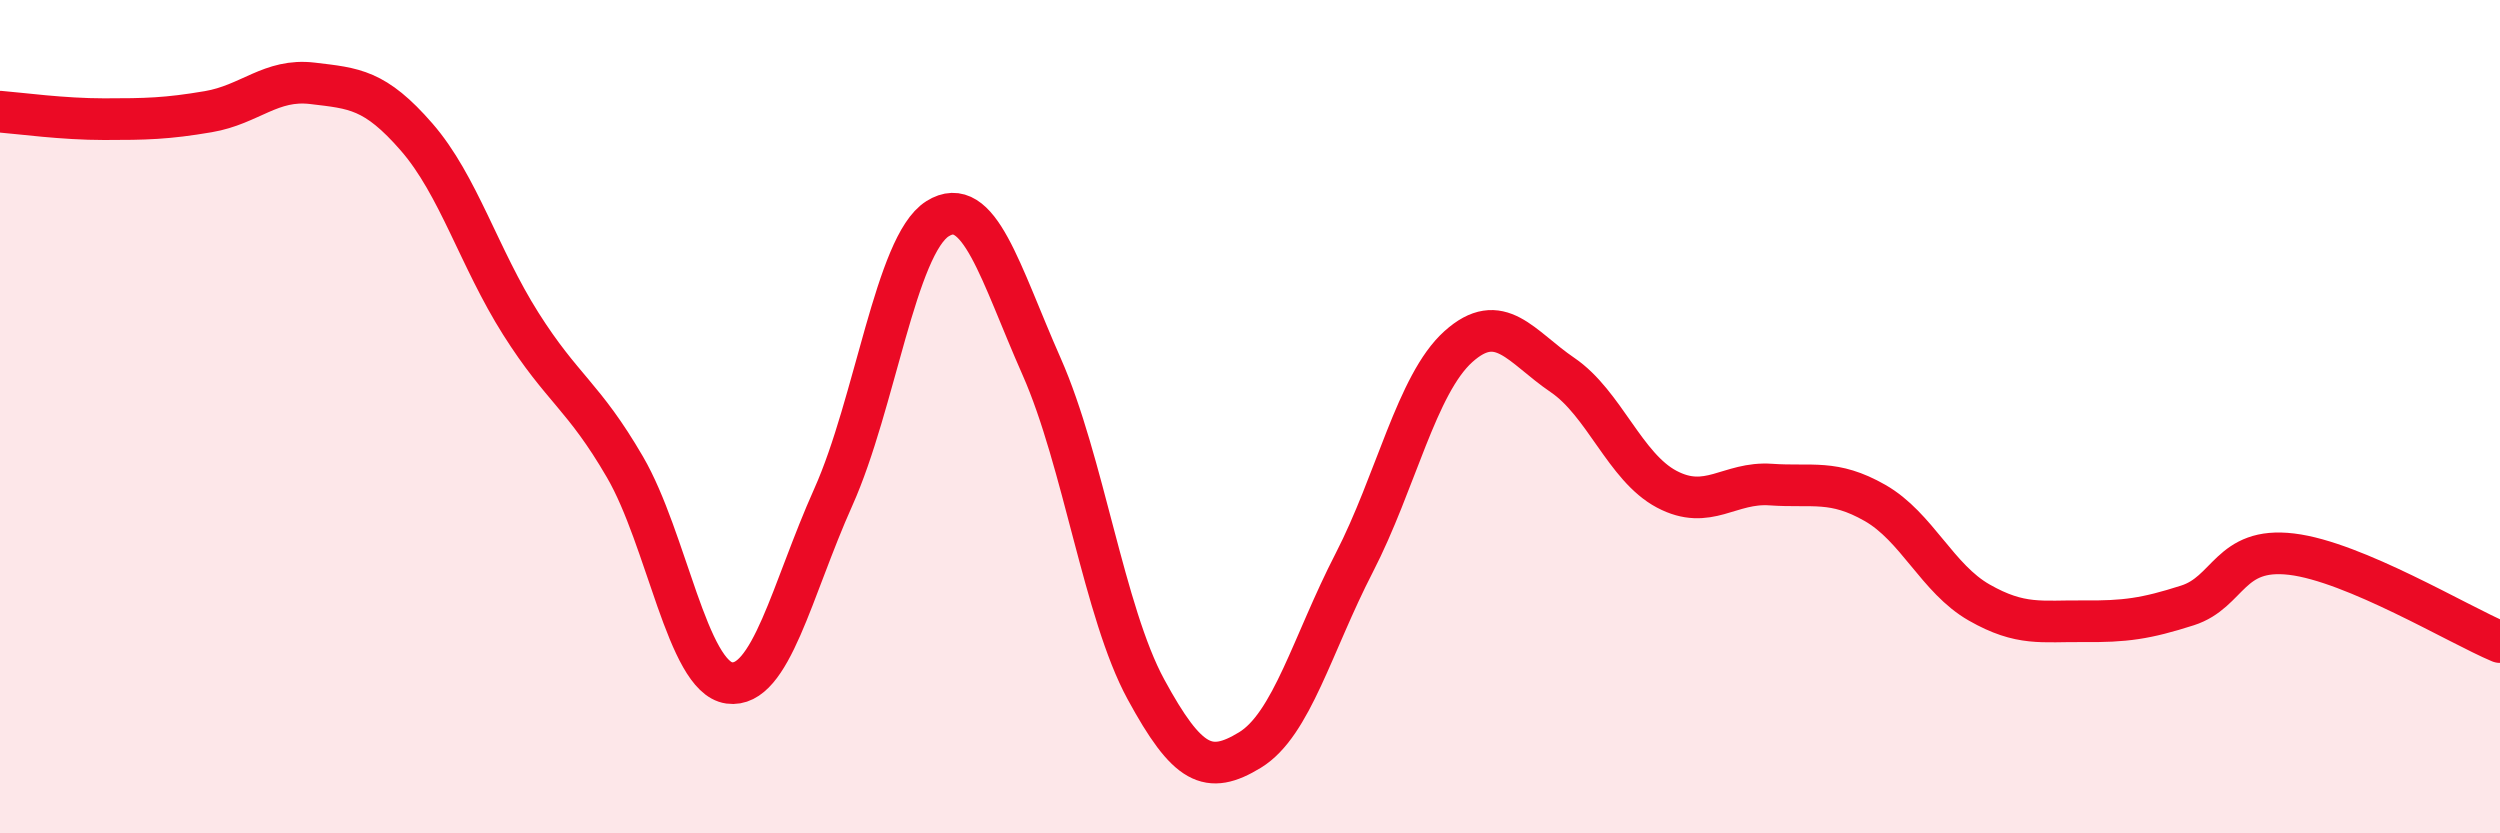
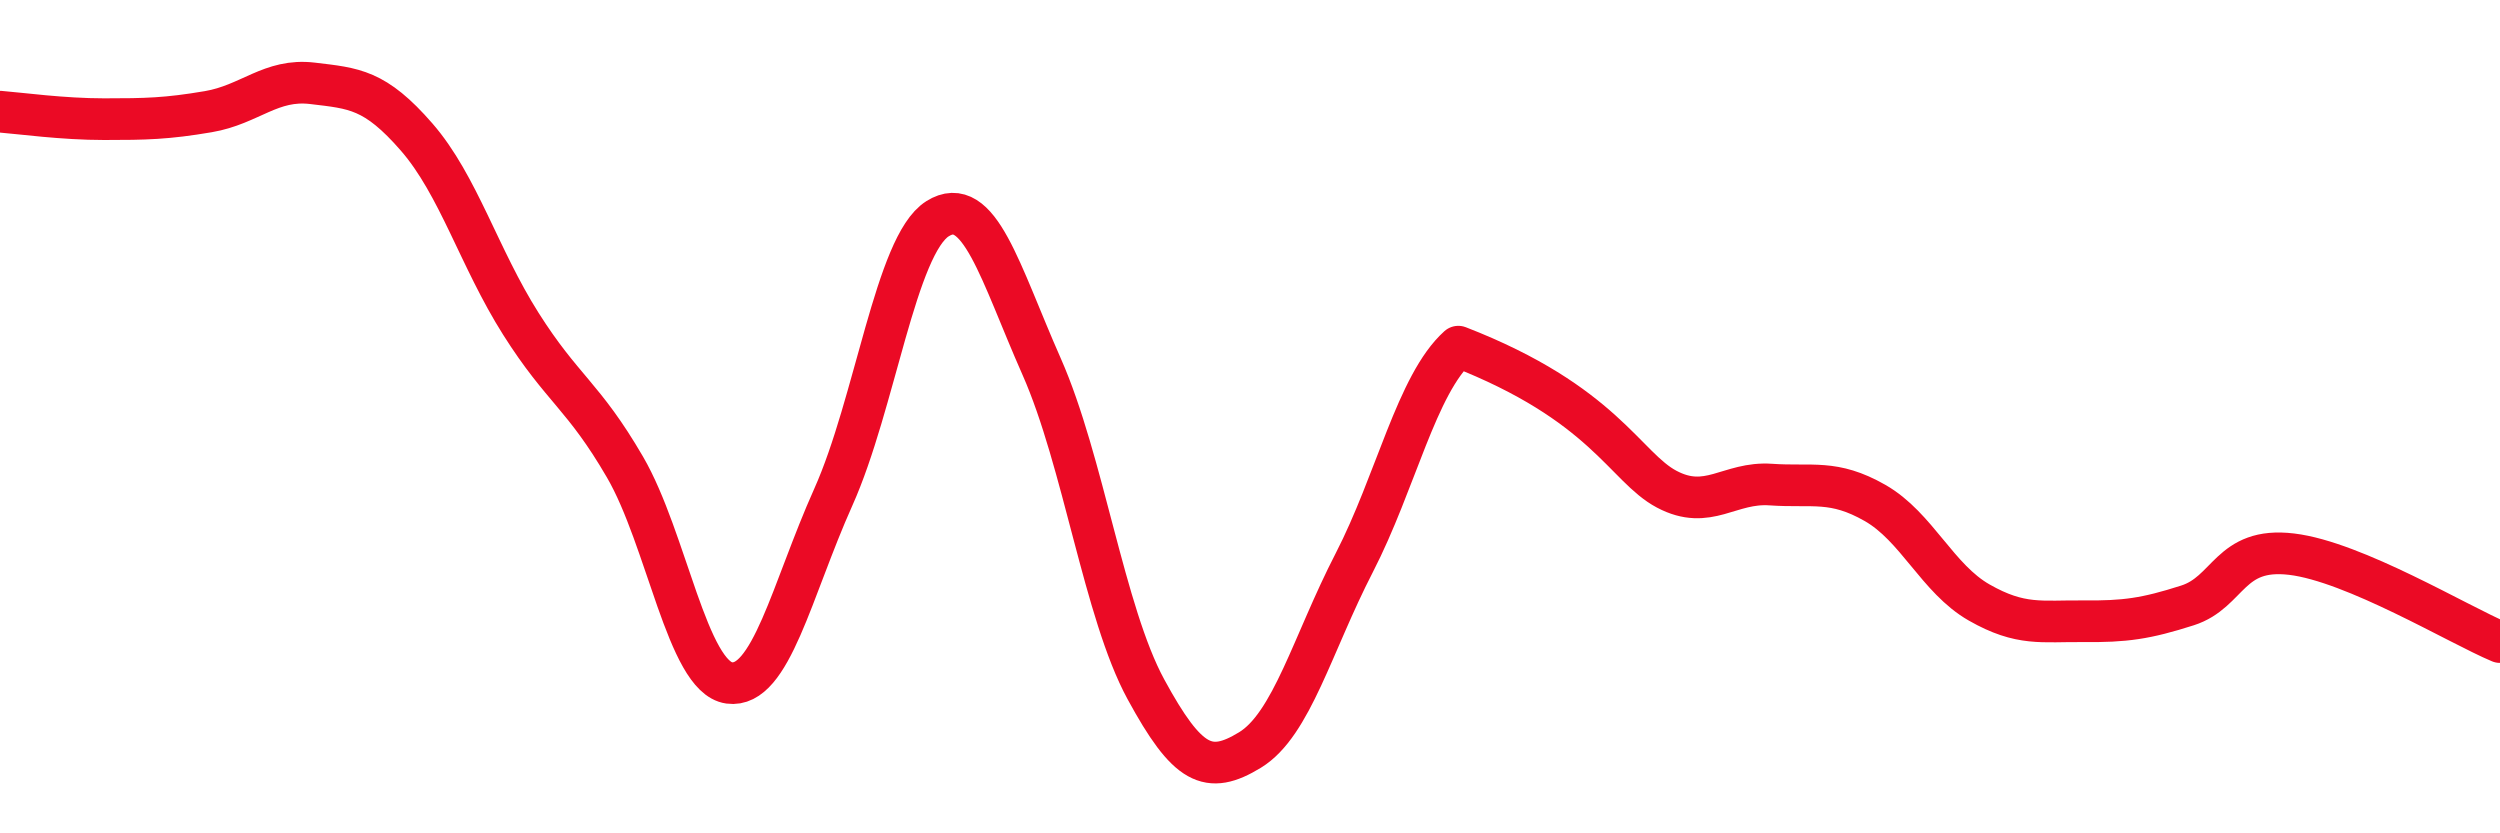
<svg xmlns="http://www.w3.org/2000/svg" width="60" height="20" viewBox="0 0 60 20">
-   <path d="M 0,2.68 C 0.5,2.72 1.5,2.86 2.5,2.86 C 3.5,2.86 4,2.85 5,2.68 C 6,2.51 6.5,1.88 7.5,2 C 8.5,2.12 9,2.14 10,3.29 C 11,4.44 11.5,6.19 12.5,7.77 C 13.5,9.35 14,9.49 15,11.21 C 16,12.93 16.5,16.25 17.5,16.39 C 18.5,16.53 19,14.16 20,11.93 C 21,9.7 21.5,5.88 22.5,5.25 C 23.5,4.62 24,6.54 25,8.8 C 26,11.06 26.5,14.7 27.5,16.54 C 28.5,18.38 29,18.61 30,18 C 31,17.39 31.5,15.45 32.5,13.51 C 33.5,11.57 34,9.22 35,8.32 C 36,7.42 36.5,8.32 37.5,9 C 38.5,9.68 39,11.21 40,11.74 C 41,12.27 41.5,11.56 42.5,11.63 C 43.5,11.7 44,11.5 45,12.07 C 46,12.64 46.5,13.89 47.5,14.46 C 48.5,15.03 49,14.9 50,14.91 C 51,14.92 51.5,14.85 52.5,14.53 C 53.5,14.21 53.5,13.12 55,13.3 C 56.5,13.48 59,14.99 60,15.41L60 20L0 20Z" fill="#EB0A25" opacity="0.1" stroke-linecap="round" stroke-linejoin="round" />
-   <path d="M 0,2.68 C 0.5,2.72 1.5,2.86 2.5,2.86 C 3.5,2.86 4,2.85 5,2.68 C 6,2.51 6.5,1.88 7.5,2 C 8.5,2.12 9,2.14 10,3.29 C 11,4.44 11.5,6.19 12.5,7.77 C 13.5,9.35 14,9.49 15,11.21 C 16,12.93 16.5,16.25 17.5,16.39 C 18.5,16.53 19,14.16 20,11.93 C 21,9.7 21.5,5.88 22.5,5.25 C 23.5,4.62 24,6.54 25,8.8 C 26,11.06 26.5,14.7 27.5,16.54 C 28.5,18.38 29,18.61 30,18 C 31,17.39 31.5,15.45 32.5,13.51 C 33.5,11.57 34,9.22 35,8.32 C 36,7.42 36.5,8.32 37.5,9 C 38.5,9.68 39,11.21 40,11.74 C 41,12.27 41.5,11.56 42.5,11.63 C 43.5,11.7 44,11.5 45,12.07 C 46,12.64 46.5,13.89 47.5,14.46 C 48.5,15.03 49,14.9 50,14.91 C 51,14.92 51.5,14.85 52.5,14.53 C 53.5,14.21 53.5,13.12 55,13.3 C 56.5,13.48 59,14.99 60,15.41" stroke="#EB0A25" stroke-width="1" fill="none" stroke-linecap="round" stroke-linejoin="round" />
+   <path d="M 0,2.68 C 0.5,2.72 1.5,2.86 2.5,2.86 C 3.5,2.86 4,2.85 5,2.68 C 6,2.51 6.5,1.88 7.5,2 C 8.5,2.12 9,2.14 10,3.29 C 11,4.44 11.5,6.19 12.5,7.77 C 13.5,9.35 14,9.49 15,11.21 C 16,12.93 16.5,16.25 17.5,16.39 C 18.5,16.53 19,14.16 20,11.93 C 21,9.7 21.5,5.88 22.5,5.25 C 23.5,4.62 24,6.54 25,8.8 C 26,11.06 26.5,14.7 27.5,16.54 C 28.5,18.38 29,18.61 30,18 C 31,17.39 31.5,15.45 32.5,13.51 C 33.5,11.57 34,9.22 35,8.32 C 38.5,9.68 39,11.21 40,11.74 C 41,12.27 41.5,11.56 42.5,11.63 C 43.5,11.7 44,11.5 45,12.07 C 46,12.64 46.5,13.89 47.5,14.46 C 48.5,15.03 49,14.9 50,14.91 C 51,14.92 51.5,14.85 52.5,14.53 C 53.5,14.21 53.5,13.12 55,13.3 C 56.5,13.48 59,14.99 60,15.41" stroke="#EB0A25" stroke-width="1" fill="none" stroke-linecap="round" stroke-linejoin="round" />
</svg>